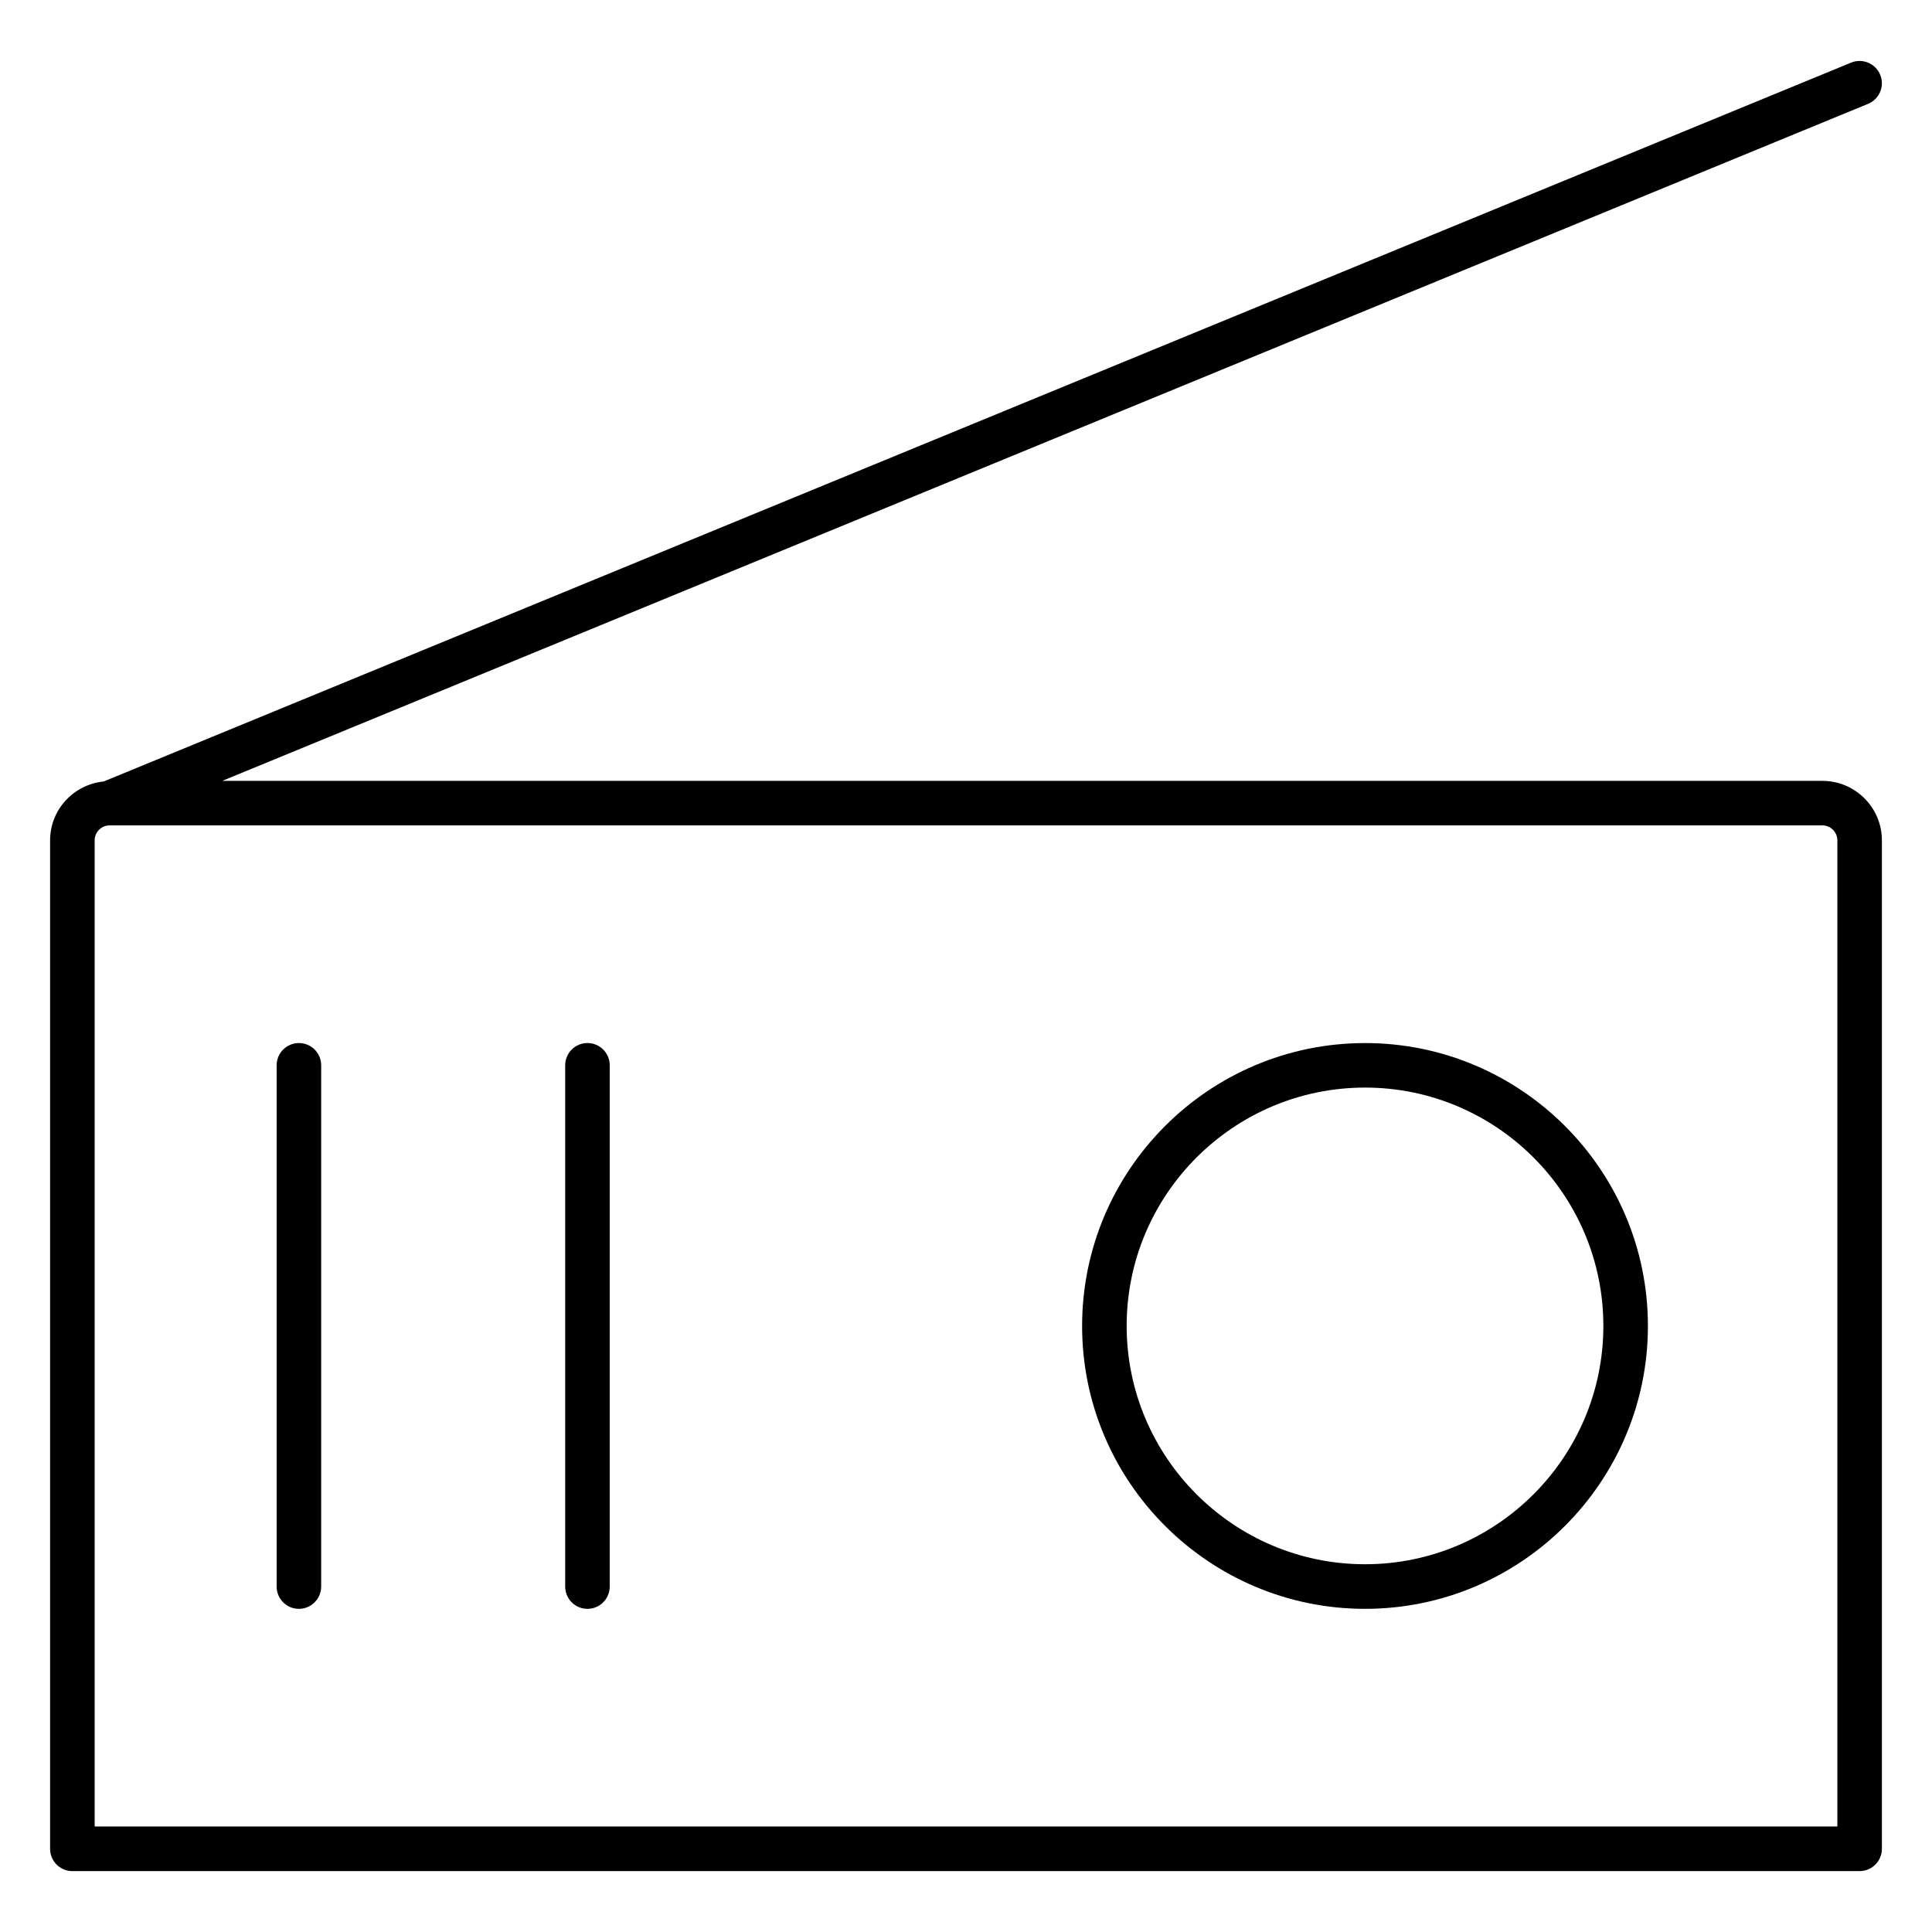
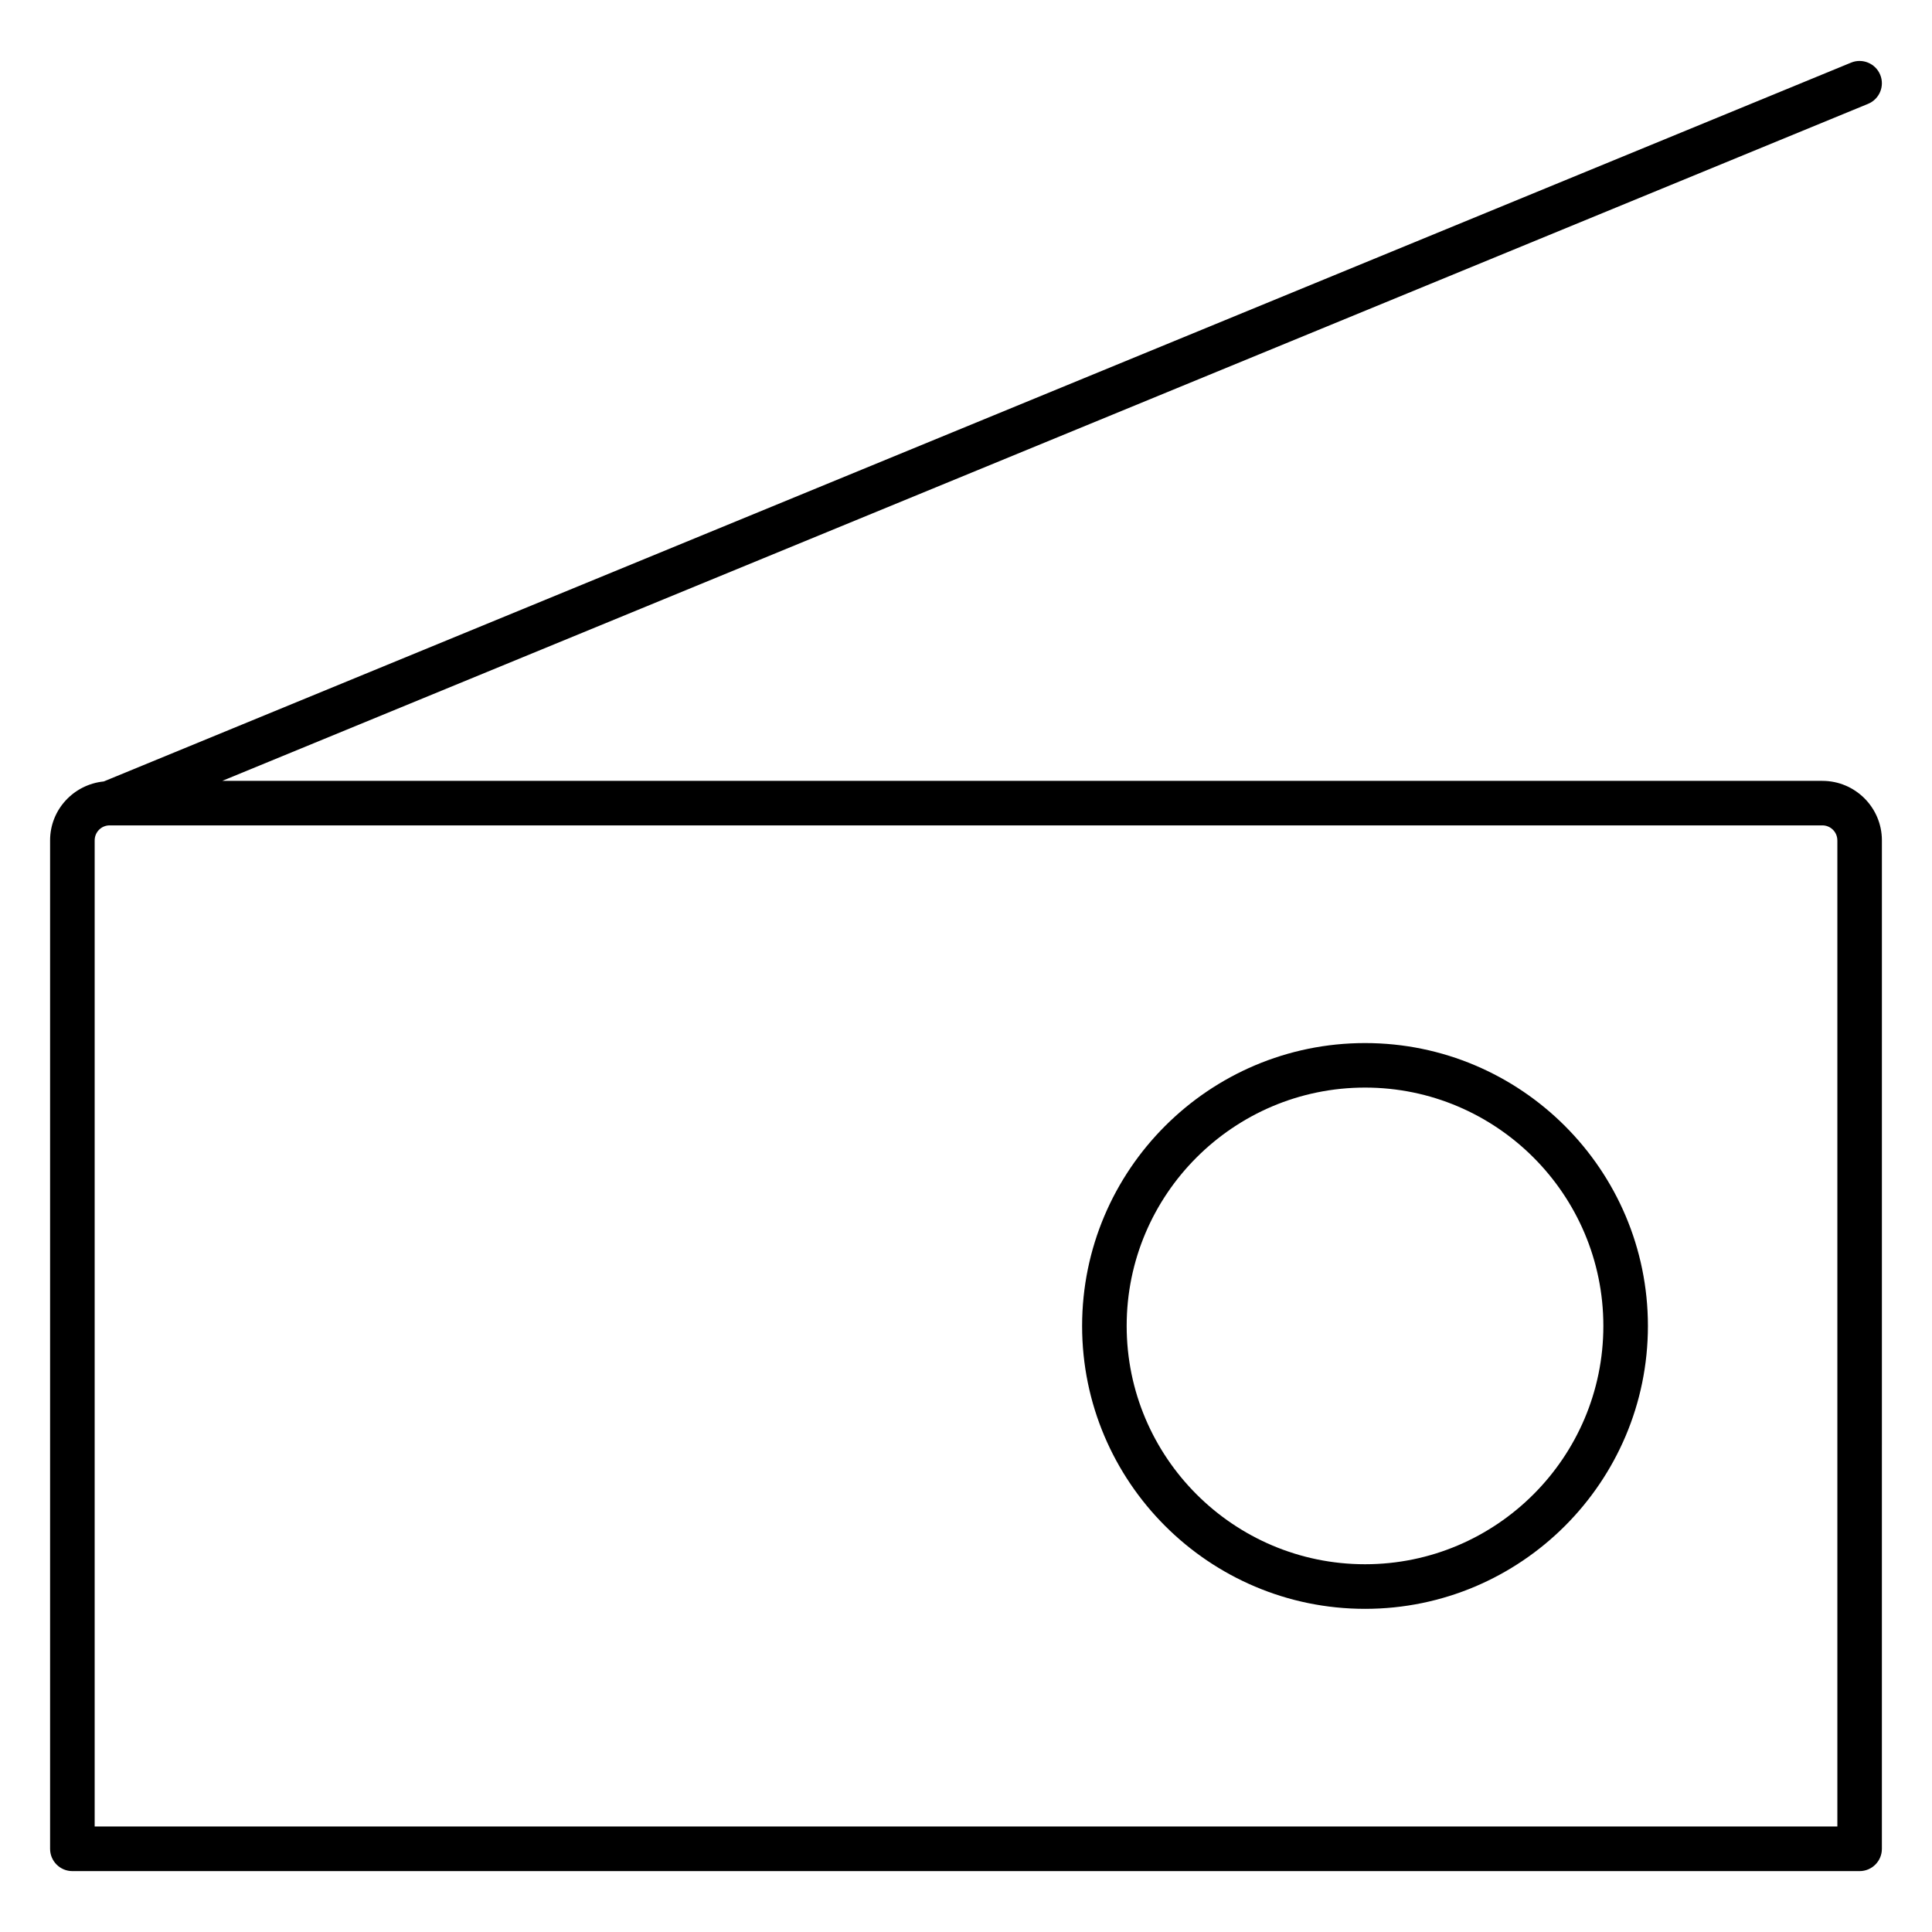
<svg xmlns="http://www.w3.org/2000/svg" fill="#000000" width="800px" height="800px" version="1.1" viewBox="144 144 512 512">
  <g>
    <path d="m626.95 350.93h-424.03l436.14-179.41c3.016-1.242 4.457-4.691 3.211-7.707-1.242-3.023-4.723-4.449-7.707-3.219l-463.07 190.5c-7.957 0.797-14.219 7.445-14.219 15.617v267.25c0 3.258 2.644 5.902 5.902 5.902h473.64c3.258 0 5.902-2.644 5.902-5.902l0.004-267.25c0-8.699-7.074-15.773-15.773-15.773zm3.969 15.773v261.34h-461.83v-261.34c0-2.188 1.777-3.969 3.961-3.969h453.9c2.184 0 3.965 1.781 3.965 3.969z" />
    <path d="m505.75 570.36c41.336 0 74.965-33.629 74.965-74.965 0-41.344-33.629-74.973-74.965-74.973-41.344 0-74.98 33.629-74.98 74.973-0.008 41.328 33.637 74.965 74.98 74.965zm0-138.14c34.824 0 63.156 28.34 63.156 63.164 0 34.824-28.34 63.156-63.156 63.156-34.832 0-63.172-28.34-63.172-63.156-0.008-34.832 28.34-63.164 63.172-63.164z" />
-     <path d="m223.21 570.36c3.258 0 5.902-2.644 5.902-5.902l0.004-138.14c0-3.258-2.644-5.902-5.902-5.902-3.258 0-5.902 2.644-5.902 5.902v138.14c-0.004 3.258 2.633 5.902 5.898 5.902z" />
-     <path d="m299.68 570.36c3.258 0 5.902-2.644 5.902-5.902l0.004-138.14c0-3.258-2.644-5.902-5.902-5.902-3.258 0-5.902 2.644-5.902 5.902v138.14c-0.004 3.258 2.641 5.902 5.898 5.902z" />
  </g>
</svg>